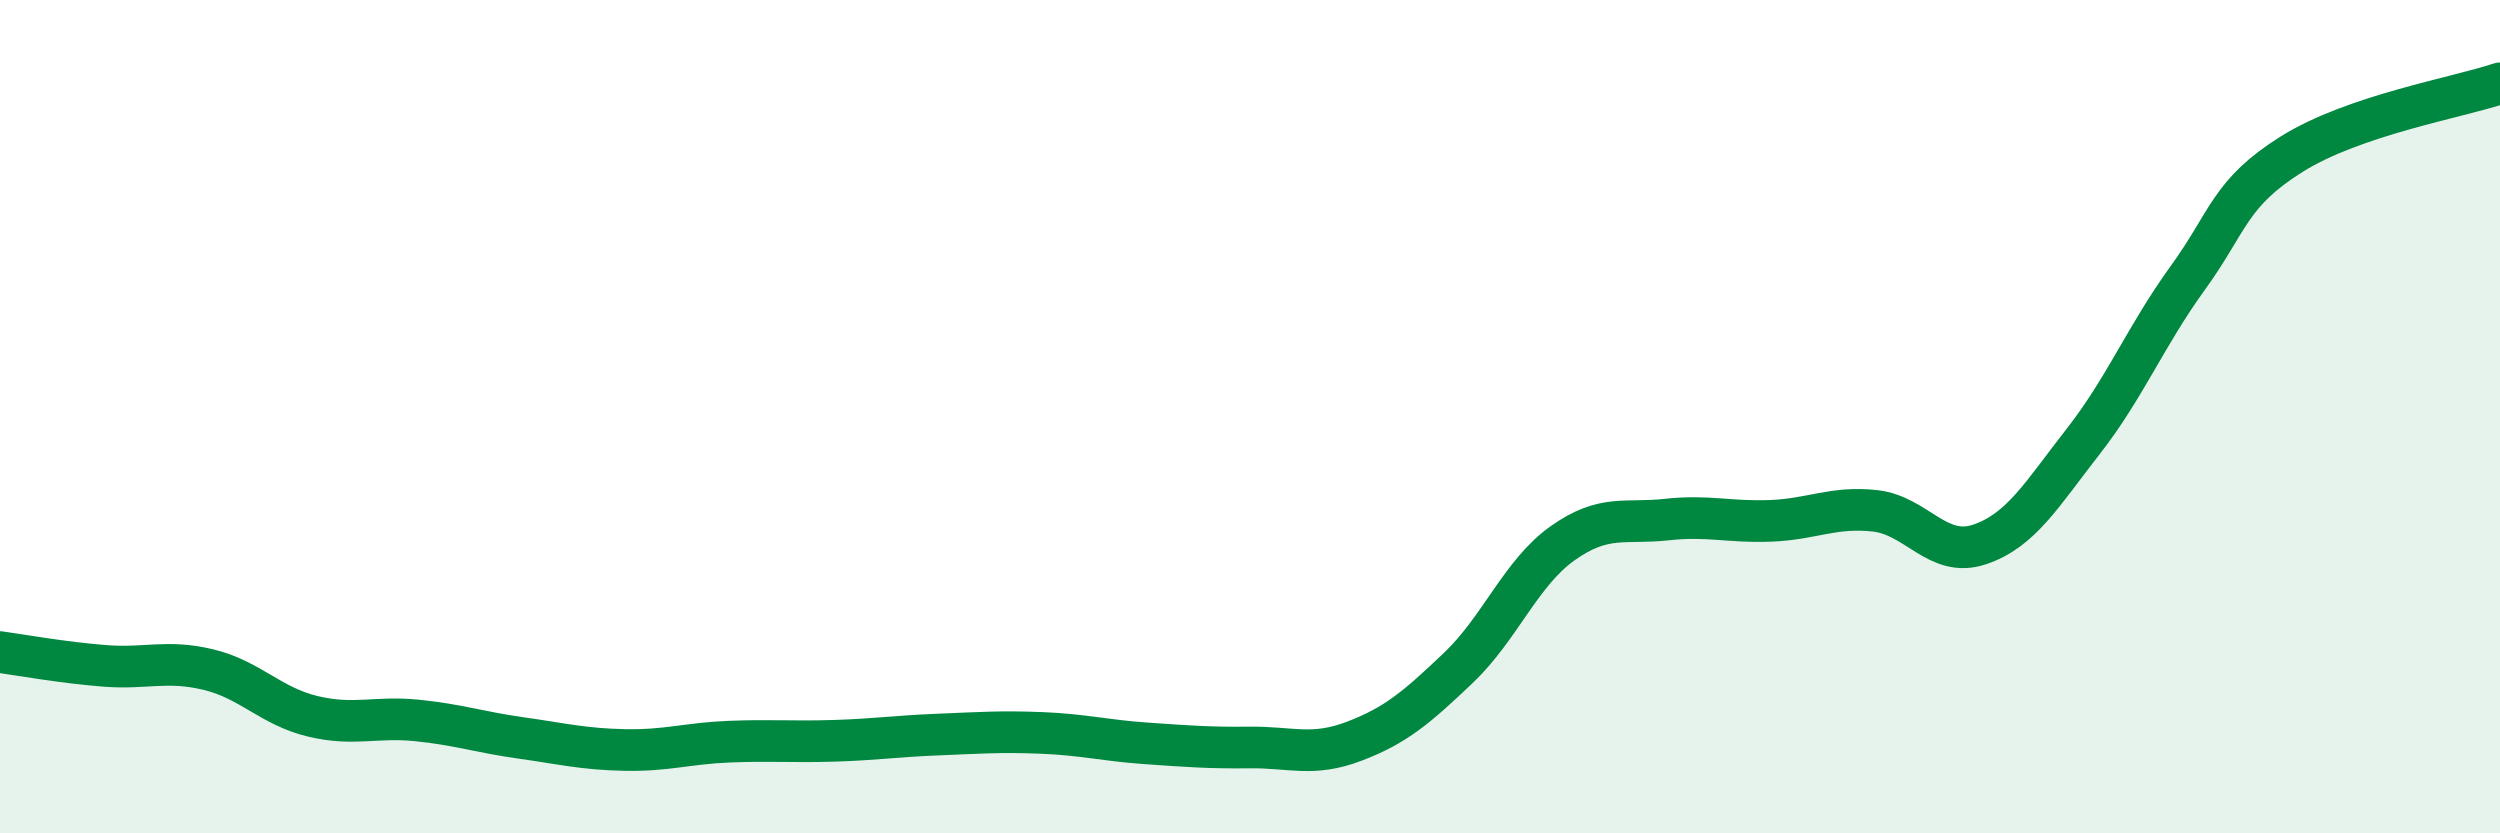
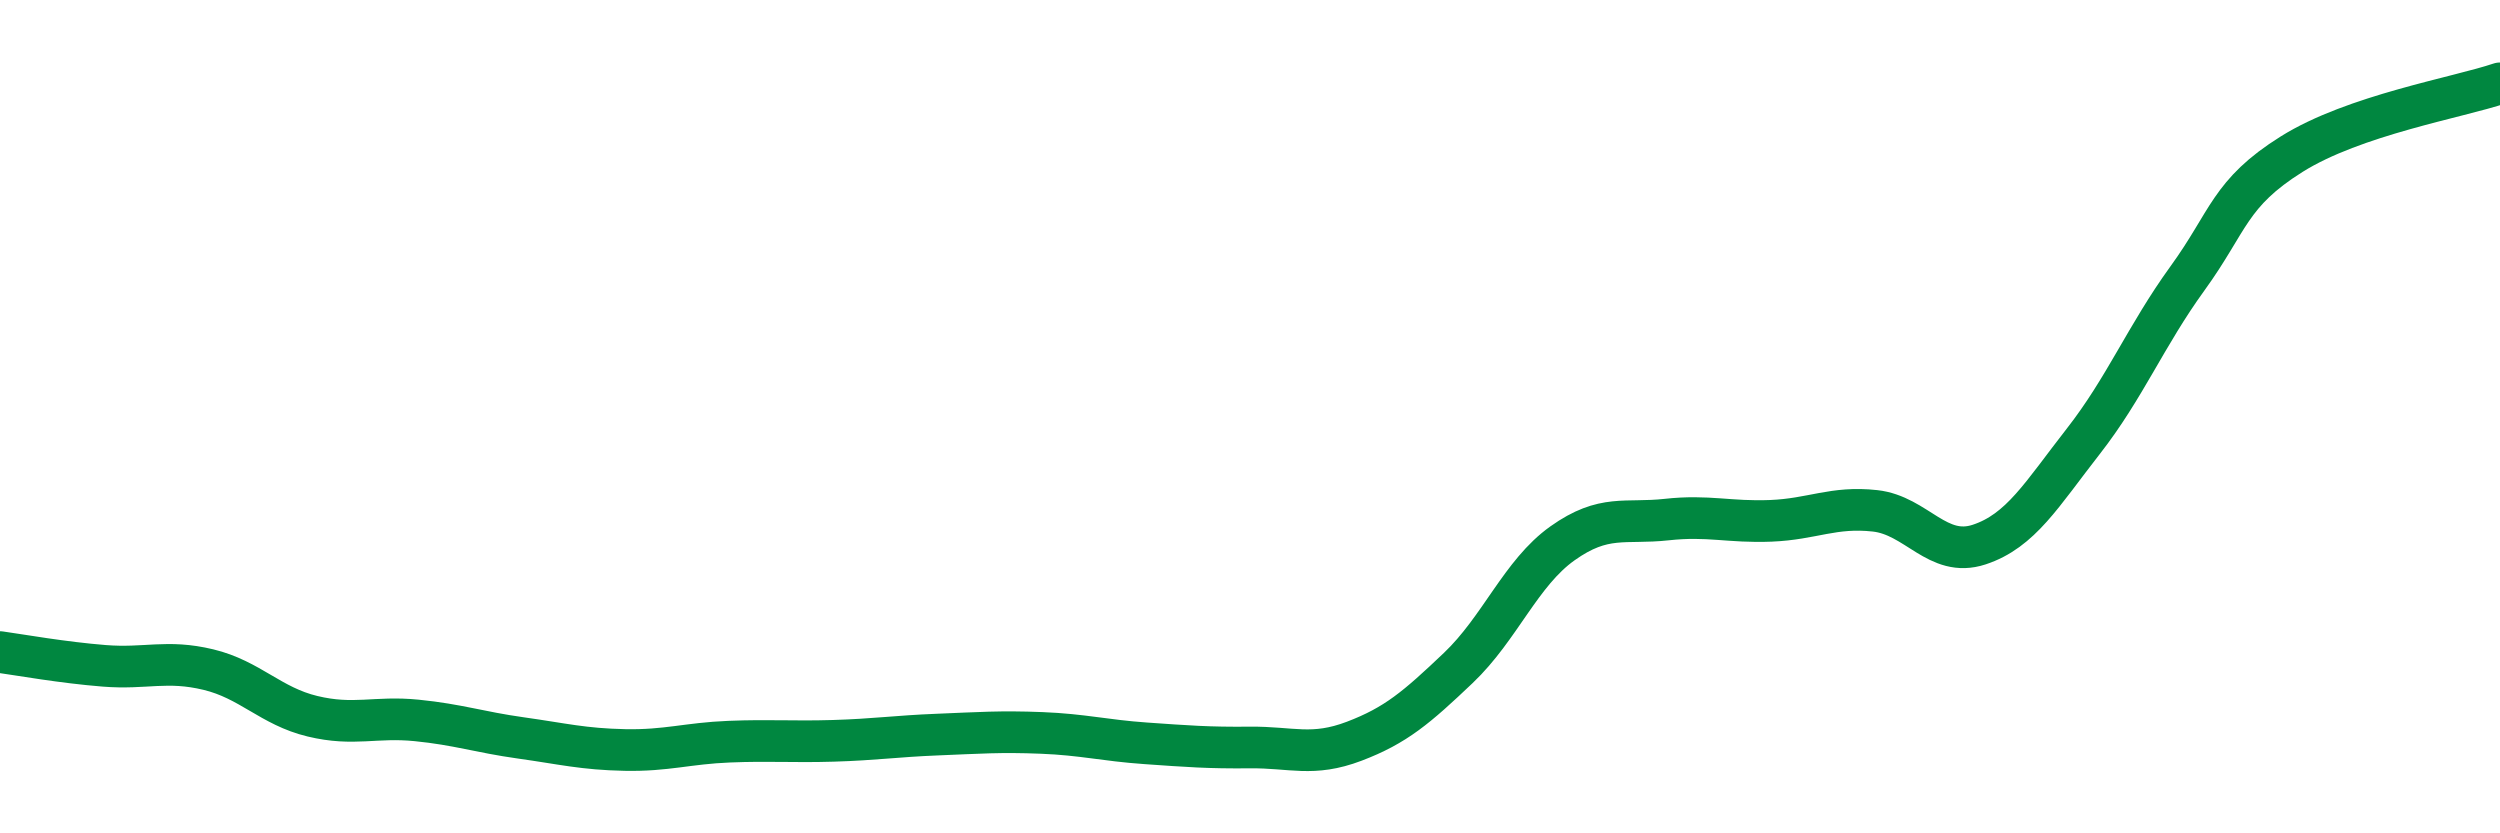
<svg xmlns="http://www.w3.org/2000/svg" width="60" height="20" viewBox="0 0 60 20">
-   <path d="M 0,15.65 C 0.5,15.72 1.5,15.9 2.5,15.98 C 3.5,16.06 4,15.83 5,16.07 C 6,16.31 6.5,16.95 7.5,17.19 C 8.5,17.43 9,17.19 10,17.29 C 11,17.39 11.5,17.57 12.5,17.71 C 13.5,17.85 14,17.98 15,18 C 16,18.02 16.5,17.84 17.5,17.8 C 18.5,17.76 19,17.81 20,17.78 C 21,17.75 21.5,17.67 22.5,17.63 C 23.5,17.59 24,17.55 25,17.59 C 26,17.63 26.5,17.77 27.5,17.84 C 28.5,17.91 29,17.95 30,17.94 C 31,17.93 31.5,18.17 32.5,17.79 C 33.5,17.41 34,16.98 35,16.03 C 36,15.08 36.5,13.75 37.5,13.04 C 38.5,12.33 39,12.58 40,12.47 C 41,12.36 41.5,12.54 42.5,12.5 C 43.5,12.46 44,12.15 45,12.26 C 46,12.37 46.5,13.4 47.5,13.07 C 48.5,12.74 49,11.87 50,10.59 C 51,9.31 51.5,8.06 52.5,6.68 C 53.5,5.3 53.5,4.64 55,3.7 C 56.5,2.76 59,2.34 60,2L60 20L0 20Z" fill="#008740" opacity="0.1" stroke-linecap="round" stroke-linejoin="round" />
  <path d="M 0,15.65 C 0.5,15.72 1.5,15.9 2.5,15.98 C 3.5,16.06 4,15.83 5,16.07 C 6,16.31 6.5,16.95 7.5,17.19 C 8.5,17.43 9,17.19 10,17.29 C 11,17.39 11.5,17.57 12.5,17.71 C 13.5,17.85 14,17.98 15,18 C 16,18.02 16.5,17.84 17.5,17.8 C 18.5,17.76 19,17.81 20,17.78 C 21,17.75 21.5,17.67 22.5,17.63 C 23.5,17.59 24,17.55 25,17.59 C 26,17.63 26.5,17.77 27.5,17.84 C 28.5,17.91 29,17.95 30,17.94 C 31,17.93 31.5,18.17 32.5,17.79 C 33.5,17.41 34,16.98 35,16.03 C 36,15.08 36.5,13.75 37.5,13.04 C 38.5,12.33 39,12.58 40,12.47 C 41,12.36 41.5,12.54 42.5,12.5 C 43.5,12.46 44,12.15 45,12.26 C 46,12.37 46.5,13.4 47.5,13.07 C 48.5,12.74 49,11.87 50,10.59 C 51,9.31 51.5,8.06 52.5,6.68 C 53.5,5.3 53.5,4.64 55,3.7 C 56.5,2.76 59,2.34 60,2" stroke="#008740" stroke-width="1" fill="none" stroke-linecap="round" stroke-linejoin="round" />
</svg>